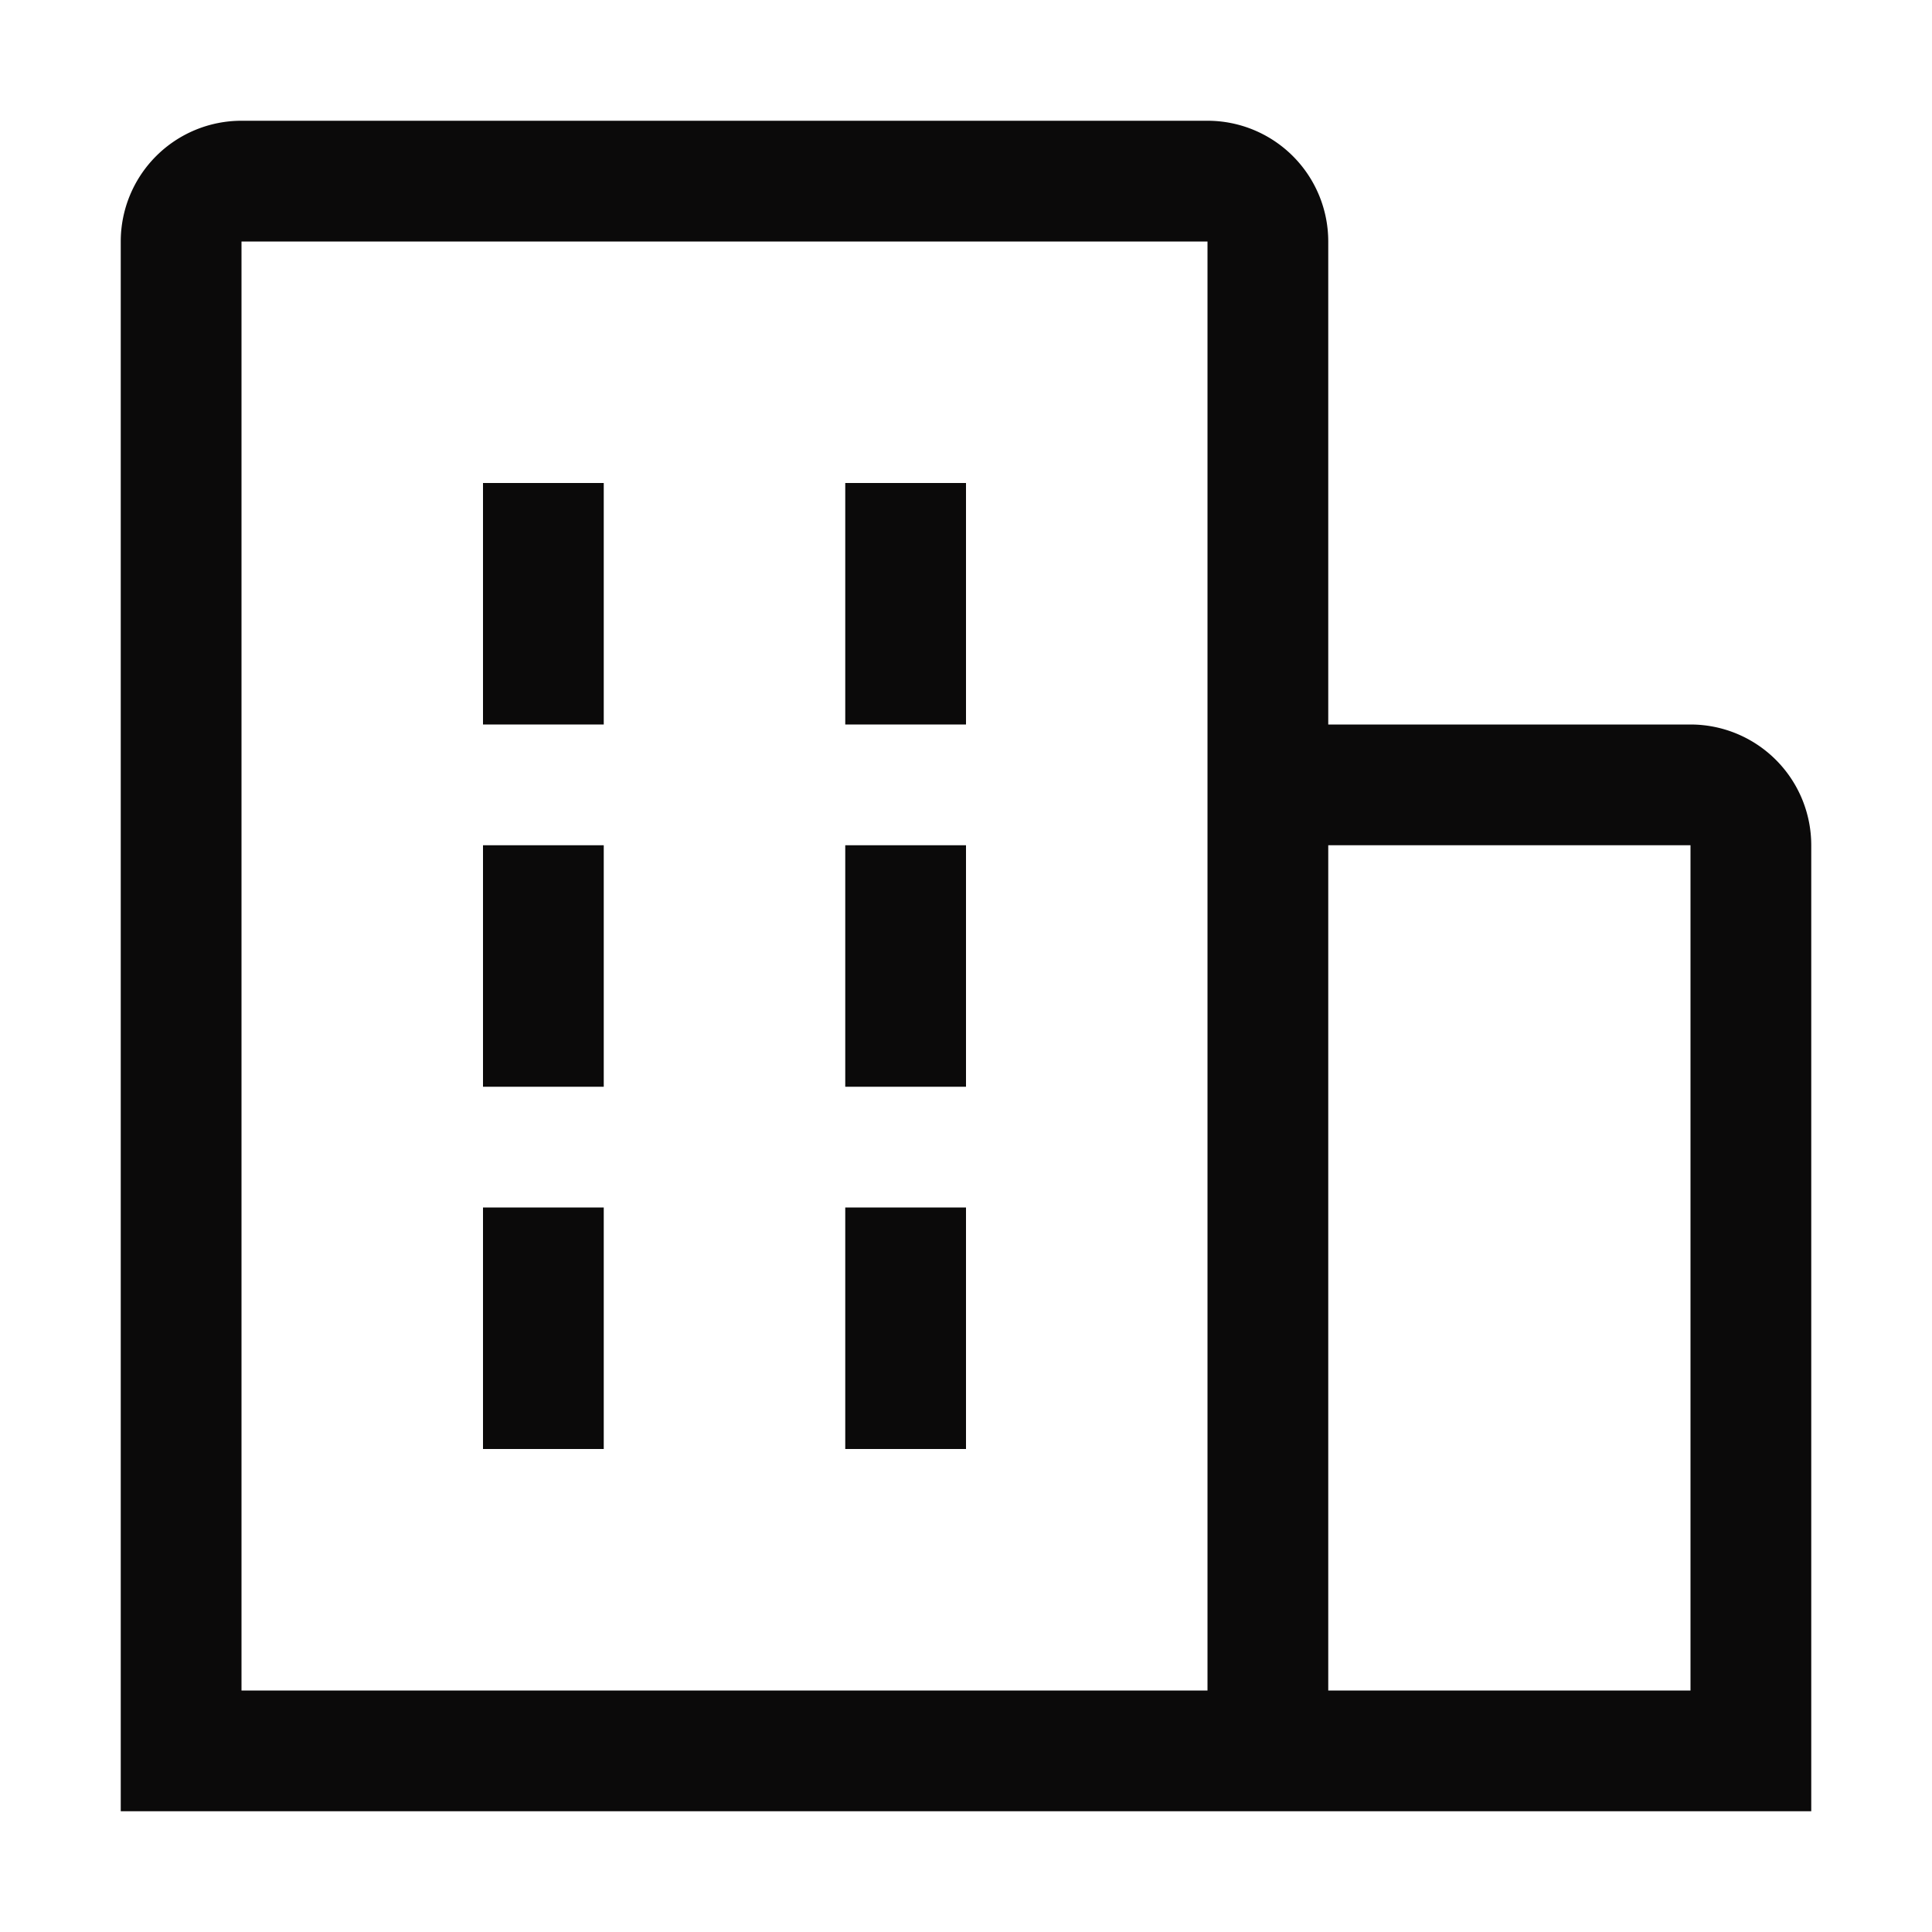
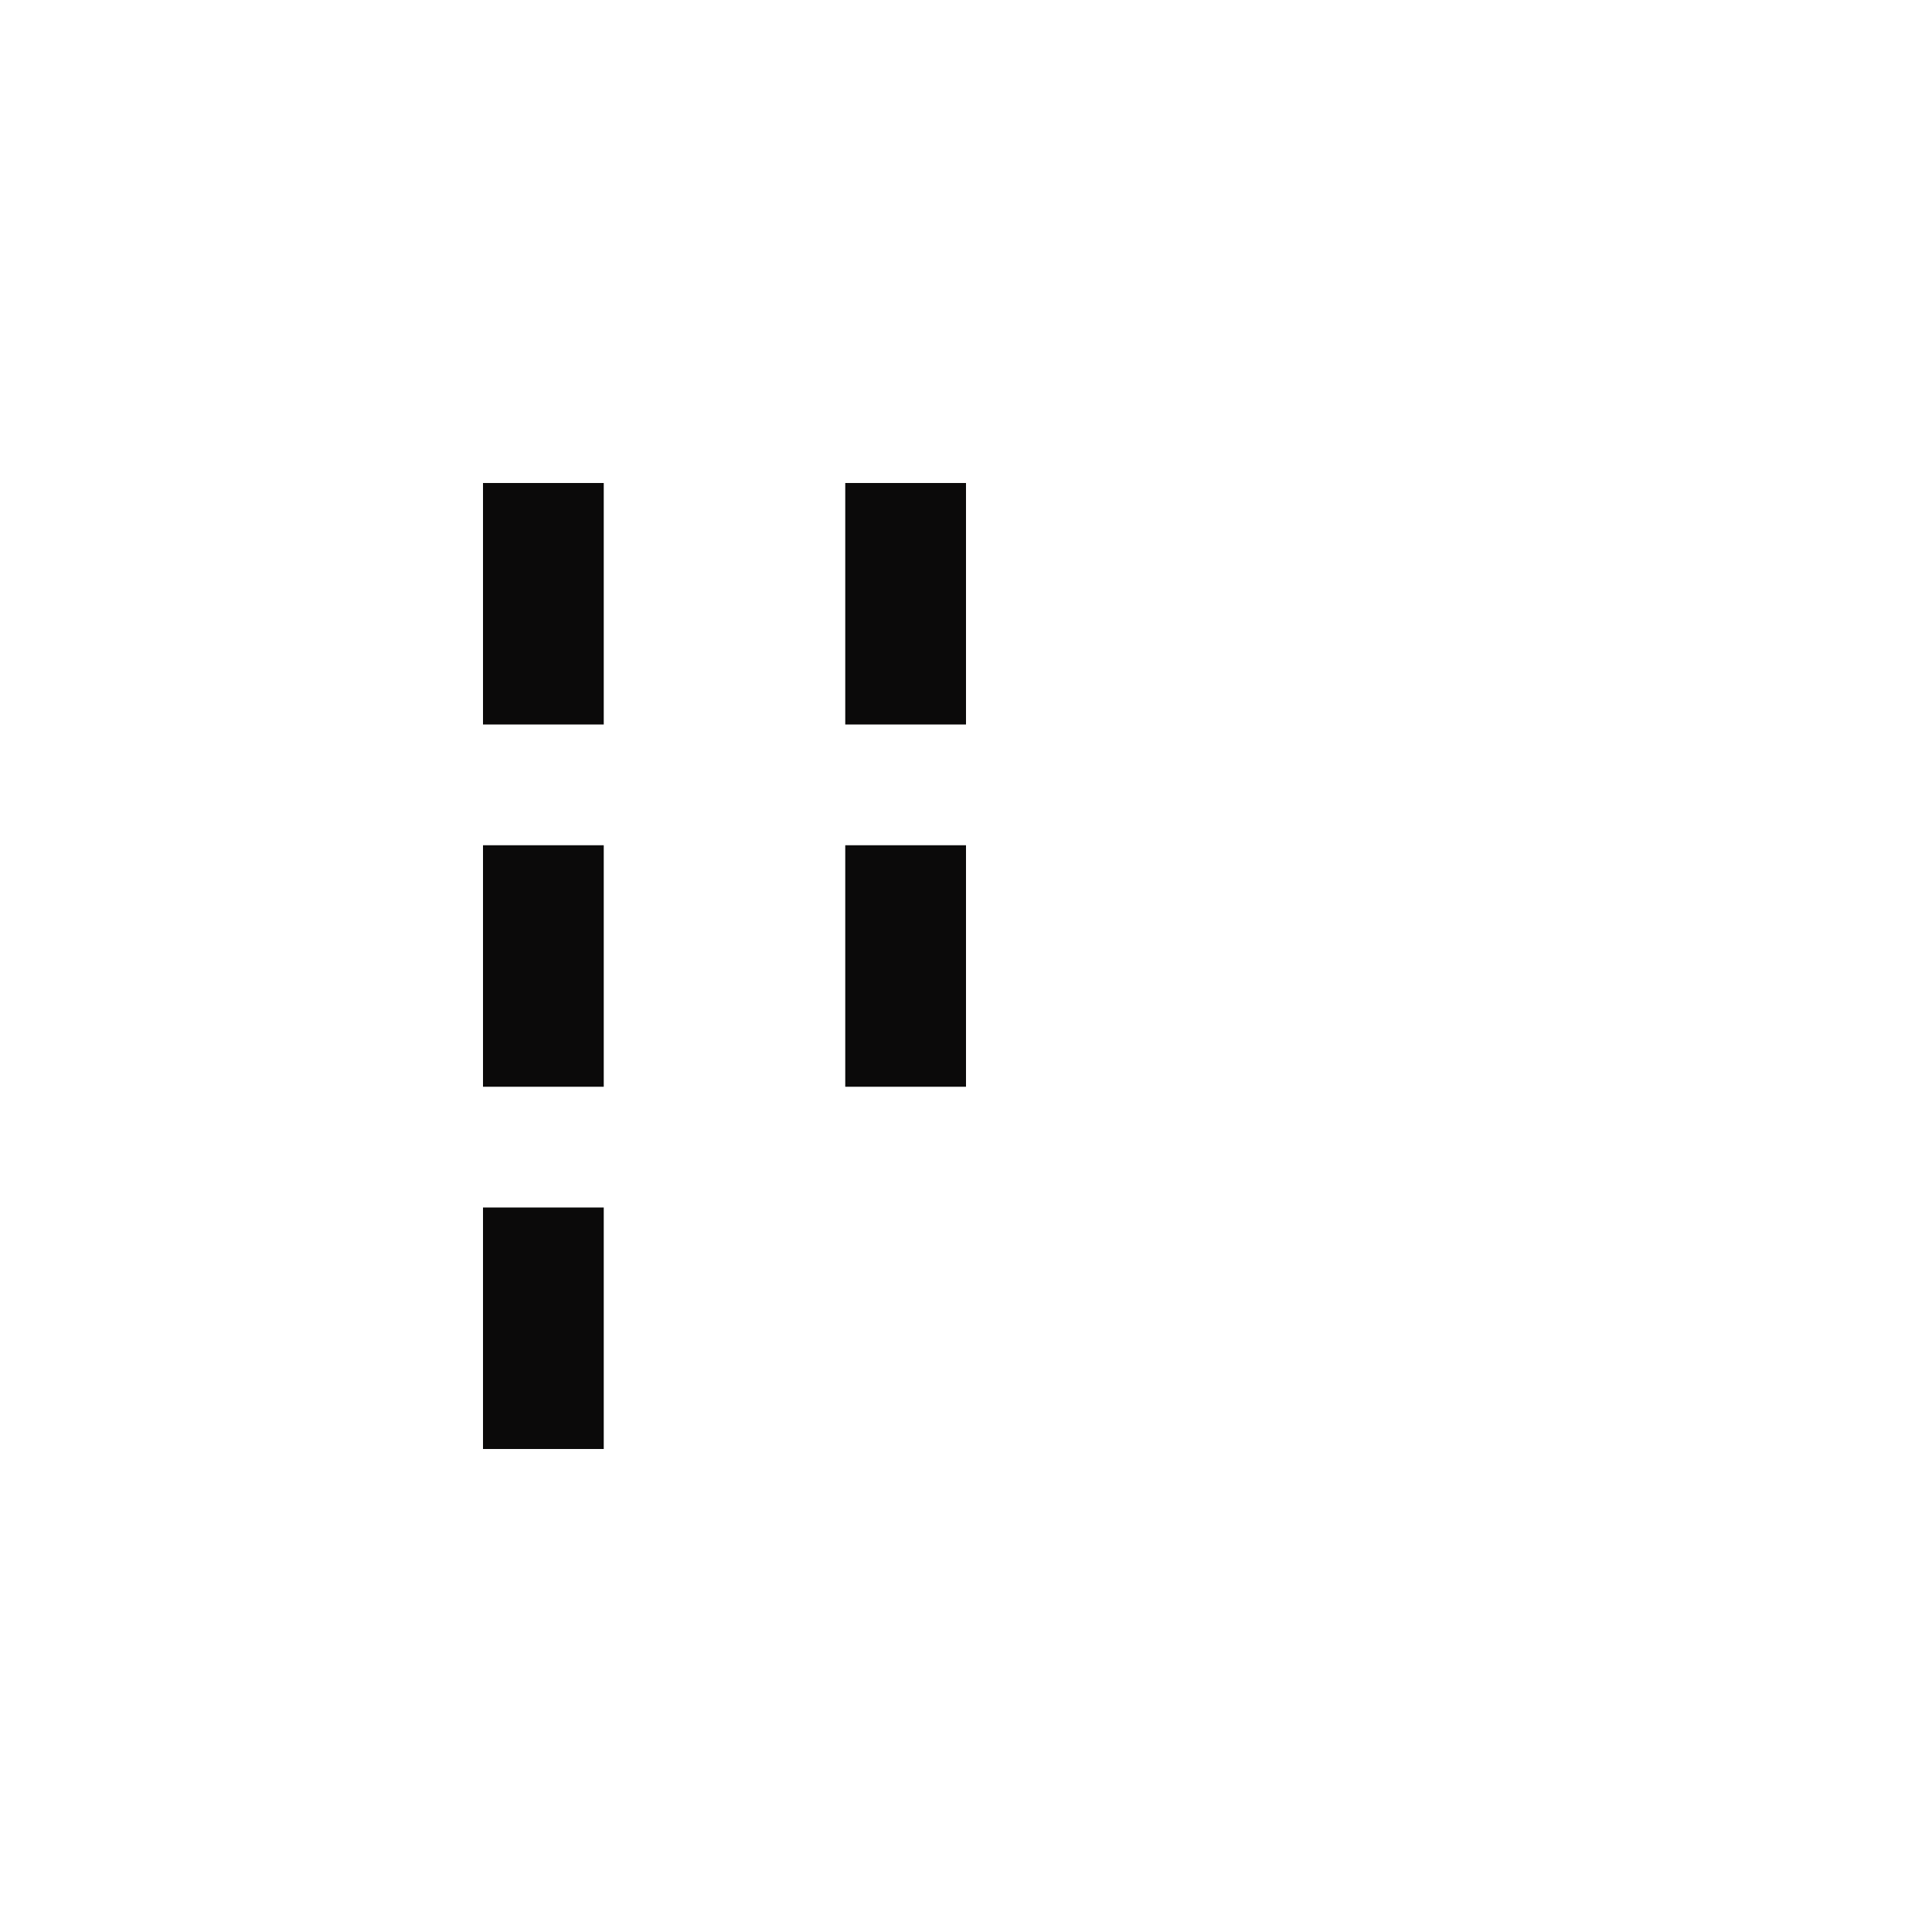
<svg xmlns="http://www.w3.org/2000/svg" id="enterprise-retail" width="32" height="32" viewBox="0 0 32 32">
  <rect id="Rectangle_1" data-name="Rectangle 1" width="2" height="4" transform="translate(8 8)" fill="#0b0a0a" />
  <rect id="Rectangle_2" data-name="Rectangle 2" width="2" height="4" transform="translate(8 14)" fill="#0b0a0a" />
  <rect id="Rectangle_3" data-name="Rectangle 3" width="2" height="4" transform="translate(14 8)" fill="#0b0a0a" />
  <rect id="Rectangle_4" data-name="Rectangle 4" width="2" height="4" transform="translate(14 14)" fill="#0b0a0a" />
  <rect id="Rectangle_5" data-name="Rectangle 5" width="2" height="4" transform="translate(8 20)" fill="#0b0a0a" />
-   <rect id="Rectangle_6" data-name="Rectangle 6" width="2" height="4" transform="translate(14 20)" fill="#0b0a0a" />
-   <path id="Path_14" data-name="Path 14" d="M30,14a2,2,0,0,0-2-2H22V4a2,2,0,0,0-2-2H4A2,2,0,0,0,2,4V30H30ZM4,4H20V28H4ZM22,28V14h6V28Z" fill="#0b0a0a" />
  <rect id="_Transparent_Rectangle_" data-name="&lt;Transparent Rectangle&gt;" width="32" height="32" fill="none" />
</svg>